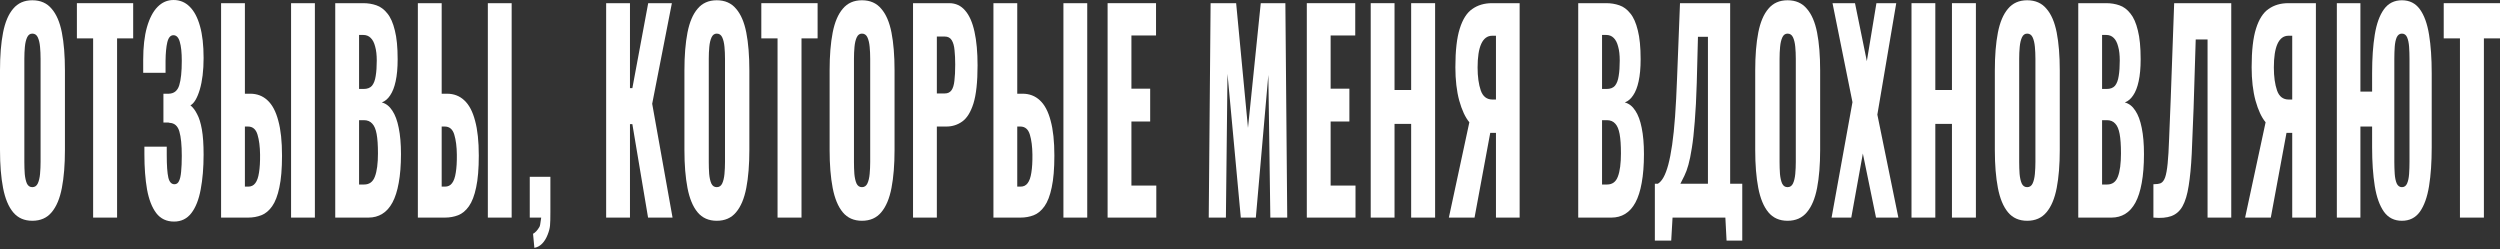
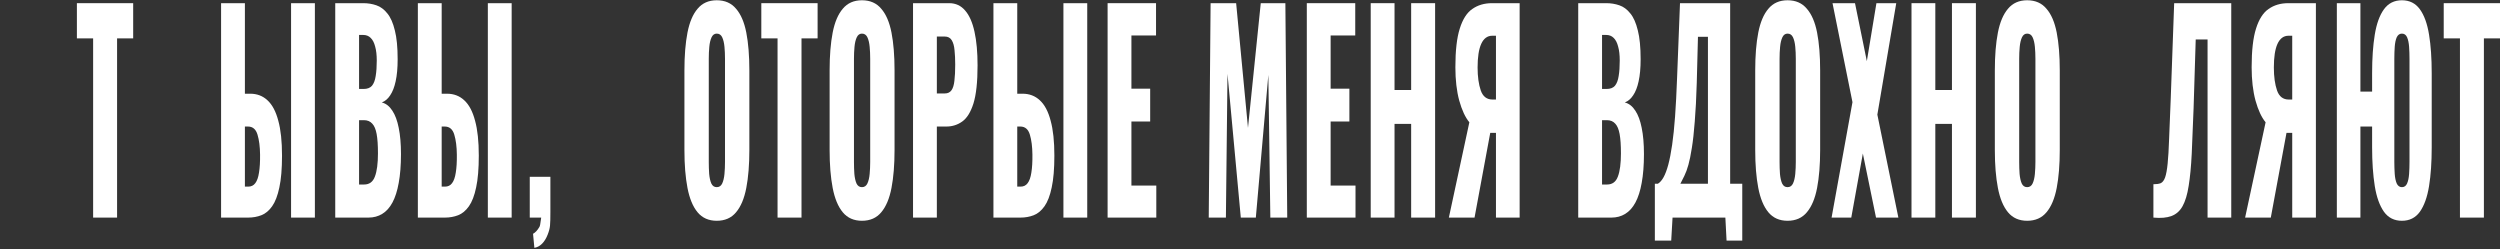
<svg xmlns="http://www.w3.org/2000/svg" width="1203" height="120" viewBox="0 0 1203 120" fill="none">
  <rect x="0" y="0" width="1203" height="120" fill="#333333" stroke="none" />
-   <path d="M15.558 106.237C11.674 106.237 8.601 104.878 6.338 102.16C4.076 99.443 2.454 95.537 1.473 90.441C0.491 85.346 0 79.274 0 72.226V33.884C0 26.75 0.491 20.678 1.473 15.668C2.454 10.658 4.076 6.836 6.338 4.204C8.601 1.486 11.674 0.127 15.558 0.127C19.485 0.127 22.579 1.486 24.842 4.204C27.146 6.836 28.79 10.658 29.771 15.668C30.753 20.678 31.244 26.75 31.244 33.884V72.226C31.244 79.274 30.753 85.346 29.771 90.441C28.79 95.537 27.146 99.443 24.842 102.16C22.579 104.878 19.485 106.237 15.558 106.237ZM15.558 90.059C16.753 90.059 17.628 89.465 18.183 88.276C18.738 87.087 19.101 85.558 19.271 83.69C19.442 81.822 19.527 79.911 19.527 77.958V28.279C19.527 26.241 19.442 24.33 19.271 22.547C19.101 20.678 18.738 19.15 18.183 17.961C17.628 16.772 16.753 16.177 15.558 16.177C14.448 16.177 13.616 16.772 13.061 17.961C12.506 19.15 12.143 20.678 11.973 22.547C11.802 24.33 11.716 26.241 11.716 28.279V77.958C11.716 79.911 11.781 81.822 11.909 83.69C12.079 85.558 12.421 87.087 12.933 88.276C13.488 89.465 14.363 90.059 15.558 90.059Z" fill="white" />
  <path d="M44.813 104.708V18.47H37.002V1.529H64.085V18.47H56.338V104.708H44.813Z" fill="white" />
-   <path d="M83.76 106.619C80.132 106.619 77.272 105.26 75.181 102.543C73.132 99.825 71.66 96.046 70.763 91.206C69.91 86.28 69.483 80.633 69.483 74.264V70.57H80.239C80.239 70.74 80.239 71.249 80.239 72.098C80.239 72.948 80.239 73.754 80.239 74.519C80.239 79.614 80.495 83.266 81.007 85.473C81.519 87.597 82.501 88.658 83.952 88.658C84.934 88.658 85.66 88.148 86.129 87.129C86.641 86.11 86.983 84.624 87.154 82.671C87.367 80.633 87.474 78.085 87.474 75.028C87.474 69.848 87.09 65.942 86.321 63.309C85.553 60.591 83.952 59.19 81.519 59.105C81.477 59.02 81.285 58.978 80.943 58.978C80.644 58.978 80.282 58.978 79.855 58.978C79.428 58.978 79.022 58.978 78.638 58.978V45.093C78.937 45.093 79.236 45.093 79.535 45.093C79.834 45.093 80.132 45.093 80.431 45.093C80.73 45.093 81.007 45.093 81.263 45.093C83.782 45.008 85.446 43.65 86.257 41.017C87.068 38.385 87.474 34.478 87.474 29.298C87.474 25.307 87.154 22.249 86.513 20.126C85.916 18.003 84.891 16.942 83.44 16.942C82.032 16.942 81.05 18.088 80.495 20.381C79.983 22.589 79.706 25.561 79.663 29.298C79.663 29.468 79.663 30.19 79.663 31.463C79.663 32.652 79.663 33.841 79.663 35.03H68.907V28.788C68.907 22.589 69.504 17.366 70.699 13.12C71.937 8.789 73.644 5.52 75.821 3.312C77.998 1.104 80.559 0 83.504 0C86.535 0 89.117 1.062 91.251 3.185C93.428 5.308 95.093 8.45 96.245 12.611C97.398 16.687 97.974 21.782 97.974 27.897C97.974 33.926 97.355 39.021 96.117 43.182C94.879 47.259 93.385 49.764 91.635 50.698C92.831 51.632 93.898 53.033 94.837 54.902C95.818 56.685 96.587 59.148 97.141 62.29C97.696 65.432 97.974 69.466 97.974 74.391C97.974 80.675 97.504 86.28 96.565 91.206C95.669 96.046 94.175 99.825 92.084 102.543C89.992 105.26 87.218 106.619 83.76 106.619Z" fill="white" />
  <path d="M106.385 104.708V1.529H117.845V45.093H120.406C123.693 45.093 126.467 46.155 128.729 48.278C131.034 50.401 132.763 53.67 133.915 58.086C135.11 62.417 135.708 68.022 135.708 74.901C135.708 81.185 135.281 86.28 134.427 90.187C133.616 94.093 132.464 97.108 130.97 99.231C129.476 101.354 127.748 102.797 125.784 103.562C123.821 104.326 121.687 104.708 119.382 104.708H106.385ZM117.845 89.804H119.446C120.897 89.804 122.028 89.252 122.839 88.148C123.693 87.044 124.29 85.346 124.632 83.053C125.016 80.76 125.187 77.873 125.144 74.391C125.101 70.57 124.696 67.385 123.927 64.838C123.159 62.205 121.623 60.889 119.318 60.889H117.845V89.804ZM140.062 104.708V1.529H151.522V104.708H140.062Z" fill="white" />
  <path d="M161.321 104.708V1.529H174.831C177.05 1.529 179.142 1.868 181.105 2.548C183.111 3.227 184.882 4.543 186.419 6.496C187.956 8.365 189.151 11.082 190.004 14.649C190.901 18.131 191.349 22.759 191.349 28.534C191.349 32.695 191.029 36.219 190.389 39.106C189.791 41.909 188.916 44.159 187.764 45.858C186.654 47.556 185.309 48.702 183.73 49.297C185.736 49.806 187.422 51.123 188.788 53.246C190.154 55.284 191.178 58.044 191.861 61.526C192.587 65.007 192.95 69.211 192.95 74.136C192.95 79.487 192.587 84.115 191.861 88.021C191.178 91.843 190.175 94.985 188.852 97.447C187.529 99.91 185.886 101.736 183.922 102.925C182.001 104.114 179.782 104.708 177.264 104.708H161.321ZM172.782 88.785H175.215C177.733 88.785 179.462 87.511 180.401 84.964C181.382 82.416 181.873 78.68 181.873 73.754C181.873 69.848 181.66 66.748 181.233 64.455C180.806 62.163 180.102 60.507 179.12 59.487C178.139 58.383 176.815 57.831 175.151 57.831H172.782V88.785ZM172.782 42.8H175.023C176.773 42.8 178.096 42.291 178.992 41.272C179.889 40.168 180.486 38.597 180.785 36.559C181.126 34.521 181.297 32.058 181.297 29.171C181.297 26.453 181.041 24.203 180.529 22.419C180.059 20.551 179.334 19.15 178.352 18.216C177.413 17.282 176.218 16.814 174.767 16.814H172.782V42.8Z" fill="white" />
  <path d="M201.074 104.708V1.529H212.534V45.093H215.095C218.382 45.093 221.156 46.155 223.418 48.278C225.723 50.401 227.452 53.67 228.604 58.086C229.8 62.417 230.397 68.022 230.397 74.901C230.397 81.185 229.97 86.28 229.117 90.187C228.306 94.093 227.153 97.108 225.659 99.231C224.165 101.354 222.437 102.797 220.473 103.562C218.51 104.326 216.376 104.708 214.071 104.708H201.074ZM212.534 89.804H214.135C215.586 89.804 216.717 89.252 217.528 88.148C218.382 87.044 218.979 85.346 219.321 83.053C219.705 80.76 219.876 77.873 219.833 74.391C219.79 70.57 219.385 67.385 218.617 64.838C217.848 62.205 216.312 60.889 214.007 60.889H212.534V89.804ZM234.751 104.708V1.529H246.211V104.708H234.751Z" fill="white" />
  <path d="M257.14 119.251L256.5 112.5C257.61 111.906 258.634 110.802 259.573 109.188C259.83 108.747 260 108 260.428 104.708H254.922V85.091H264.846V102.033C264.803 108.317 264.866 109.518 263.5 113C262.134 116.482 259.915 118.827 257.14 119.251Z" fill="white" />
-   <path d="M291.681 104.708V1.529H303.142V42.418H304.294L311.913 1.529H323.309L313.834 49.934L323.63 104.708H311.849L304.294 59.742H303.142V104.708H291.681Z" fill="white" />
  <path d="M344.903 106.237C341.019 106.237 337.945 104.878 335.683 102.16C333.421 99.443 331.799 95.537 330.817 90.441C329.836 85.346 329.345 79.274 329.345 72.226V33.884C329.345 26.75 329.836 20.678 330.817 15.668C331.799 10.658 333.421 6.836 335.683 4.204C337.945 1.486 341.019 0.127 344.903 0.127C348.83 0.127 351.924 1.486 354.186 4.204C356.491 6.836 358.135 10.658 359.116 15.668C360.098 20.678 360.589 26.75 360.589 33.884V72.226C360.589 79.274 360.098 85.346 359.116 90.441C358.135 95.537 356.491 99.443 354.186 102.16C351.924 104.878 348.83 106.237 344.903 106.237ZM344.903 90.059C346.098 90.059 346.973 89.465 347.528 88.276C348.083 87.087 348.446 85.558 348.616 83.69C348.787 81.822 348.872 79.911 348.872 77.958V28.279C348.872 26.241 348.787 24.33 348.616 22.547C348.446 20.678 348.083 19.15 347.528 17.961C346.973 16.772 346.098 16.177 344.903 16.177C343.793 16.177 342.961 16.772 342.406 17.961C341.851 19.15 341.488 20.678 341.317 22.547C341.147 24.33 341.061 26.241 341.061 28.279V77.958C341.061 79.911 341.125 81.822 341.253 83.69C341.424 85.558 341.766 87.087 342.278 88.276C342.833 89.465 343.708 90.059 344.903 90.059Z" fill="white" />
  <path d="M374.158 104.708V18.47H366.347V1.529H393.43V18.47H385.683V104.708H374.158Z" fill="white" />
  <path d="M414.77 106.237C410.886 106.237 407.813 104.878 405.55 102.16C403.288 99.443 401.666 95.537 400.684 90.441C399.703 85.346 399.212 79.274 399.212 72.226V33.884C399.212 26.75 399.703 20.678 400.684 15.668C401.666 10.658 403.288 6.836 405.55 4.204C407.813 1.486 410.886 0.127 414.77 0.127C418.697 0.127 421.791 1.486 424.053 4.204C426.358 6.836 428.002 10.658 428.983 15.668C429.965 20.678 430.456 26.75 430.456 33.884V72.226C430.456 79.274 429.965 85.346 428.983 90.441C428.002 95.537 426.358 99.443 424.053 102.16C421.791 104.878 418.697 106.237 414.77 106.237ZM414.77 90.059C415.965 90.059 416.84 89.465 417.395 88.276C417.95 87.087 418.313 85.558 418.483 83.69C418.654 81.822 418.739 79.911 418.739 77.958V28.279C418.739 26.241 418.654 24.33 418.483 22.547C418.313 20.678 417.95 19.15 417.395 17.961C416.84 16.772 415.965 16.177 414.77 16.177C413.66 16.177 412.828 16.772 412.273 17.961C411.718 19.15 411.355 20.678 411.184 22.547C411.014 24.33 410.928 26.241 410.928 28.279V77.958C410.928 79.911 410.992 81.822 411.12 83.69C411.291 85.558 411.633 87.087 412.145 88.276C412.7 89.465 413.575 90.059 414.77 90.059Z" fill="white" />
  <path d="M439.351 104.708V1.529H456.766C459.882 1.529 462.443 2.717 464.449 5.095C466.455 7.388 467.949 10.785 468.931 15.286C469.912 19.702 470.403 25.094 470.403 31.463C470.403 39.446 469.742 45.56 468.419 49.806C467.095 53.968 465.303 56.855 463.041 58.468C460.778 60.082 458.239 60.889 455.422 60.889H450.812V104.708H439.351ZM450.812 44.966H454.653C456.062 44.966 457.129 44.456 457.855 43.437C458.58 42.418 459.05 40.89 459.263 38.852C459.519 36.813 459.647 34.223 459.647 31.081C459.647 28.449 459.54 26.156 459.327 24.203C459.156 22.165 458.708 20.551 457.983 19.362C457.257 18.173 456.126 17.579 454.589 17.579H450.812V44.966Z" fill="white" />
  <path d="M478.041 104.708V1.529H489.501V45.093H492.062C495.349 45.093 498.123 46.155 500.385 48.278C502.69 50.401 504.419 53.67 505.571 58.086C506.767 62.417 507.364 68.022 507.364 74.901C507.364 81.185 506.937 86.28 506.084 90.187C505.273 94.093 504.12 97.108 502.626 99.231C501.132 101.354 499.404 102.797 497.44 103.562C495.477 104.326 493.343 104.708 491.038 104.708H478.041ZM489.501 89.804H491.102C492.553 89.804 493.684 89.252 494.495 88.148C495.349 87.044 495.946 85.346 496.288 83.053C496.672 80.76 496.843 77.873 496.8 74.391C496.757 70.57 496.352 67.385 495.584 64.838C494.815 62.205 493.279 60.889 490.974 60.889H489.501V89.804ZM511.718 104.708V1.529H523.178V104.708H511.718Z" fill="white" />
  <path d="M532.978 104.708V1.529H556.283V17.069H544.438V42.673H553.465V58.468H544.438V89.295H556.411V104.708H532.978Z" fill="white" />
  <path d="M581.644 104.708L582.541 1.529H594.833L600.532 61.526L606.678 1.529H618.523L619.419 104.708H611.288L610.327 36.049L604.309 104.708H597.074L590.672 35.54L589.904 104.708H581.644Z" fill="white" />
  <path d="M628.837 104.708V1.529H652.142V17.069H640.297V42.673H649.325V58.468H640.297V89.295H652.27V104.708H628.837Z" fill="white" />
  <path d="M659.586 104.708V1.529H671.046V43.31H679.049V1.529H690.574V104.708H679.049V59.615H671.046V104.708H659.586Z" fill="white" />
  <path d="M697.191 104.708L707.051 58.851C705.087 56.473 703.465 52.991 702.185 48.405C700.947 43.819 700.328 38.469 700.328 32.355C700.328 24.372 701.032 18.173 702.441 13.757C703.85 9.256 705.856 6.114 708.459 4.331C711.106 2.463 714.264 1.529 717.935 1.529H731.252V104.708H719.856V63.946H717.807C717.764 63.946 717.658 63.946 717.487 63.946C717.316 63.946 717.188 63.946 717.103 63.946L709.548 104.708H697.191ZM718.191 47.896H719.856V17.197H718.063C715.715 17.197 713.944 18.513 712.749 21.145C711.597 23.693 711.02 27.472 711.02 32.482C711.02 36.898 711.533 40.592 712.557 43.565C713.581 46.452 715.459 47.896 718.191 47.896Z" fill="white" />
  <path d="M759.443 104.708V1.529H772.952C775.171 1.529 777.263 1.868 779.226 2.548C781.232 3.227 783.004 4.543 784.54 6.496C786.077 8.365 787.272 11.082 788.126 14.649C789.022 18.131 789.47 22.759 789.47 28.534C789.47 32.695 789.15 36.219 788.51 39.106C787.912 41.909 787.037 44.159 785.885 45.858C784.775 47.556 783.431 48.702 781.851 49.297C783.857 49.806 785.543 51.123 786.909 53.246C788.275 55.284 789.299 58.044 789.982 61.526C790.708 65.007 791.071 69.211 791.071 74.136C791.071 79.487 790.708 84.115 789.982 88.021C789.299 91.843 788.296 94.985 786.973 97.447C785.65 99.91 784.007 101.736 782.043 102.925C780.123 104.114 777.903 104.708 775.385 104.708H759.443ZM770.903 88.785H773.336C775.854 88.785 777.583 87.511 778.522 84.964C779.504 82.416 779.995 78.68 779.995 73.754C779.995 69.848 779.781 66.748 779.354 64.455C778.927 62.163 778.223 60.507 777.241 59.487C776.26 58.383 774.937 57.831 773.272 57.831H770.903V88.785ZM770.903 42.8H773.144C774.894 42.8 776.217 42.291 777.113 41.272C778.01 40.168 778.607 38.597 778.906 36.559C779.248 34.521 779.418 32.058 779.418 29.171C779.418 26.453 779.162 24.203 778.65 22.419C778.181 20.551 777.455 19.15 776.473 18.216C775.534 17.282 774.339 16.814 772.888 16.814H770.903V42.8Z" fill="white" />
  <path d="M796.314 115.79L796.314 88.403H797.786C798.768 87.809 799.664 86.79 800.475 85.346C801.329 83.817 802.097 81.779 802.78 79.232C803.463 76.684 804.082 73.499 804.637 69.678C805.192 65.857 805.662 61.313 806.046 56.048C806.43 50.698 806.75 44.541 807.006 37.578L808.415 1.529H832.552V88.403H838.378L838.378 115.79H830.823L830.247 104.708H804.829L804.189 115.79H796.314ZM808.607 88.403H821.86V17.706H817.058L816.482 39.871C816.268 47.174 815.948 53.373 815.521 58.468C815.137 63.564 814.668 67.81 814.113 71.207C813.601 74.519 813.046 77.236 812.448 79.359C811.85 81.482 811.21 83.223 810.527 84.582C809.887 85.941 809.247 87.214 808.607 88.403Z" fill="white" />
  <path d="M860.169 106.237C856.285 106.237 853.212 104.878 850.95 102.16C848.688 99.443 847.066 95.537 846.084 90.441C845.102 85.346 844.612 79.274 844.612 72.226V33.884C844.612 26.75 845.102 20.678 846.084 15.668C847.066 10.658 848.688 6.836 850.95 4.204C853.212 1.486 856.285 0.127 860.169 0.127C864.096 0.127 867.191 1.486 869.453 4.204C871.758 6.836 873.401 10.658 874.383 15.668C875.365 20.678 875.856 26.75 875.856 33.884V72.226C875.856 79.274 875.365 85.346 874.383 90.441C873.401 95.537 871.758 99.443 869.453 102.16C867.191 104.878 864.096 106.237 860.169 106.237ZM860.169 90.059C861.365 90.059 862.24 89.465 862.795 88.276C863.349 87.087 863.712 85.558 863.883 83.69C864.054 81.822 864.139 79.911 864.139 77.958V28.279C864.139 26.241 864.054 24.33 863.883 22.547C863.712 20.678 863.349 19.15 862.795 17.961C862.24 16.772 861.365 16.177 860.169 16.177C859.06 16.177 858.227 16.772 857.673 17.961C857.118 19.15 856.755 20.678 856.584 22.547C856.413 24.33 856.328 26.241 856.328 28.279V77.958C856.328 79.911 856.392 81.822 856.52 83.69C856.691 85.558 857.032 87.087 857.544 88.276C858.099 89.465 858.974 90.059 860.169 90.059Z" fill="white" />
  <path d="M881.358 104.708L891.41 49.169L881.806 1.529H892.626L898.324 29.425L902.934 1.529H912.474L903.382 55.157L913.498 104.708H902.742L896.404 73.882L890.833 104.708H881.358Z" fill="white" />
  <path d="M919.814 104.708V1.529H931.274V43.31H939.278V1.529H950.802V104.708H939.278V59.615H931.274V104.708H919.814Z" fill="white" />
  <path d="M975.474 106.237C971.59 106.237 968.517 104.878 966.255 102.16C963.992 99.443 962.37 95.537 961.389 90.441C960.407 85.346 959.916 79.274 959.916 72.226V33.884C959.916 26.75 960.407 20.678 961.389 15.668C962.37 10.658 963.992 6.836 966.255 4.204C968.517 1.486 971.59 0.127 975.474 0.127C979.401 0.127 982.495 1.486 984.758 4.204C987.063 6.836 988.706 10.658 989.688 15.668C990.669 20.678 991.16 26.75 991.16 33.884V72.226C991.16 79.274 990.669 85.346 989.688 90.441C988.706 95.537 987.063 99.443 984.758 102.16C982.495 104.878 979.401 106.237 975.474 106.237ZM975.474 90.059C976.669 90.059 977.544 89.465 978.099 88.276C978.654 87.087 979.017 85.558 979.188 83.69C979.358 81.822 979.444 79.911 979.444 77.958V28.279C979.444 26.241 979.358 24.33 979.188 22.547C979.017 20.678 978.654 19.15 978.099 17.961C977.544 16.772 976.669 16.177 975.474 16.177C974.364 16.177 973.532 16.772 972.977 17.961C972.422 19.15 972.059 20.678 971.889 22.547C971.718 24.33 971.633 26.241 971.633 28.279V77.958C971.633 79.911 971.697 81.822 971.825 83.69C971.995 85.558 972.337 87.087 972.849 88.276C973.404 89.465 974.279 90.059 975.474 90.059Z" fill="white" />
-   <path d="M1000.06 104.708V1.529H1013.56C1015.78 1.529 1017.88 1.868 1019.84 2.548C1021.85 3.227 1023.62 4.543 1025.15 6.496C1026.69 8.365 1027.89 11.082 1028.74 14.649C1029.64 18.131 1030.08 22.759 1030.08 28.534C1030.08 32.695 1029.76 36.219 1029.12 39.106C1028.53 41.909 1027.65 44.159 1026.5 45.858C1025.39 47.556 1024.04 48.702 1022.46 49.297C1024.47 49.806 1026.16 51.123 1027.52 53.246C1028.89 55.284 1029.91 58.044 1030.6 61.526C1031.32 65.007 1031.68 69.211 1031.68 74.136C1031.68 79.487 1031.32 84.115 1030.6 88.021C1029.91 91.843 1028.91 94.985 1027.59 97.447C1026.26 99.91 1024.62 101.736 1022.66 102.925C1020.74 104.114 1018.52 104.708 1016 104.708H1000.06ZM1011.52 88.785H1013.95C1016.47 88.785 1018.2 87.511 1019.14 84.964C1020.12 82.416 1020.61 78.68 1020.61 73.754C1020.61 69.848 1020.39 66.748 1019.97 64.455C1019.54 62.163 1018.84 60.507 1017.85 59.487C1016.87 58.383 1015.55 57.831 1013.88 57.831H1011.52V88.785ZM1011.52 42.8H1013.76C1015.51 42.8 1016.83 42.291 1017.73 41.272C1018.62 40.168 1019.22 38.597 1019.52 36.559C1019.86 34.521 1020.03 32.058 1020.03 29.171C1020.03 26.453 1019.78 24.203 1019.26 22.419C1018.79 20.551 1018.07 19.15 1017.09 18.216C1016.15 17.282 1014.95 16.814 1013.5 16.814H1011.52V42.8Z" fill="white" />
  <path d="M1036.22 104.708V88.658C1037.67 88.658 1038.85 88.488 1039.74 88.148C1040.64 87.724 1041.34 86.79 1041.86 85.346C1042.37 83.902 1042.77 81.694 1043.07 78.722C1043.37 75.75 1043.61 71.759 1043.78 66.748C1043.99 61.738 1044.25 55.369 1044.55 47.641L1046.21 1.529H1073.68V104.708H1062.28V18.98H1056.58L1055.56 51.972C1055.26 60.464 1054.96 67.81 1054.66 74.009C1054.36 80.123 1053.87 85.261 1053.19 89.422C1052.55 93.583 1051.57 96.853 1050.24 99.231C1048.96 101.524 1047.19 103.095 1044.93 103.944C1042.67 104.793 1039.77 105.048 1036.22 104.708Z" fill="white" />
  <path d="M1080.35 104.708L1090.21 58.851C1088.25 56.473 1086.63 52.991 1085.35 48.405C1084.11 43.819 1083.49 38.469 1083.49 32.355C1083.49 24.372 1084.19 18.173 1085.6 13.757C1087.01 9.256 1089.02 6.114 1091.62 4.331C1094.27 2.463 1097.42 1.529 1101.1 1.529H1114.41V104.708H1103.02V63.946H1100.97C1100.92 63.946 1100.82 63.946 1100.65 63.946C1100.48 63.946 1100.35 63.946 1100.26 63.946L1092.71 104.708H1080.35ZM1101.35 47.896H1103.02V17.197H1101.22C1098.88 17.197 1097.1 18.513 1095.91 21.145C1094.76 23.693 1094.18 27.472 1094.18 32.482C1094.18 36.898 1094.69 40.592 1095.72 43.565C1096.74 46.452 1098.62 47.896 1101.35 47.896Z" fill="white" />
  <path d="M1155.8 106.237C1152.13 106.237 1149.25 104.793 1147.16 101.906C1145.07 98.933 1143.59 94.815 1142.74 89.55C1141.89 84.2 1141.46 78 1141.46 70.952V60.889H1135.83V104.708H1124.49V1.529H1135.83V44.074H1141.46V35.157C1141.46 28.024 1141.89 21.867 1142.74 16.687C1143.59 11.422 1145.07 7.346 1147.16 4.458C1149.25 1.571 1152.13 0.127 1155.8 0.127C1159.47 0.127 1162.35 1.571 1164.44 4.458C1166.54 7.346 1168.01 11.422 1168.86 16.687C1169.72 21.952 1170.14 28.109 1170.14 35.157V70.952C1170.14 78 1169.72 84.2 1168.86 89.55C1168.01 94.815 1166.54 98.933 1164.44 101.906C1162.35 104.793 1159.47 106.237 1155.8 106.237ZM1155.8 90.059C1156.95 90.059 1157.79 89.465 1158.3 88.276C1158.81 87.087 1159.13 85.558 1159.26 83.69C1159.39 81.822 1159.45 79.911 1159.45 77.958V28.279C1159.45 26.241 1159.39 24.33 1159.26 22.547C1159.13 20.678 1158.81 19.15 1158.3 17.961C1157.79 16.772 1156.95 16.177 1155.8 16.177C1154.69 16.177 1153.86 16.772 1153.3 17.961C1152.79 19.15 1152.47 20.678 1152.34 22.547C1152.22 24.33 1152.15 26.241 1152.15 28.279V77.958C1152.15 79.911 1152.22 81.822 1152.34 83.69C1152.47 85.558 1152.79 87.087 1153.3 88.276C1153.86 89.465 1154.69 90.059 1155.8 90.059Z" fill="white" />
  <path d="M1183.73 104.708V18.47H1175.92V1.529H1203V18.47H1195.25V104.708H1183.73Z" fill="white" />
</svg>